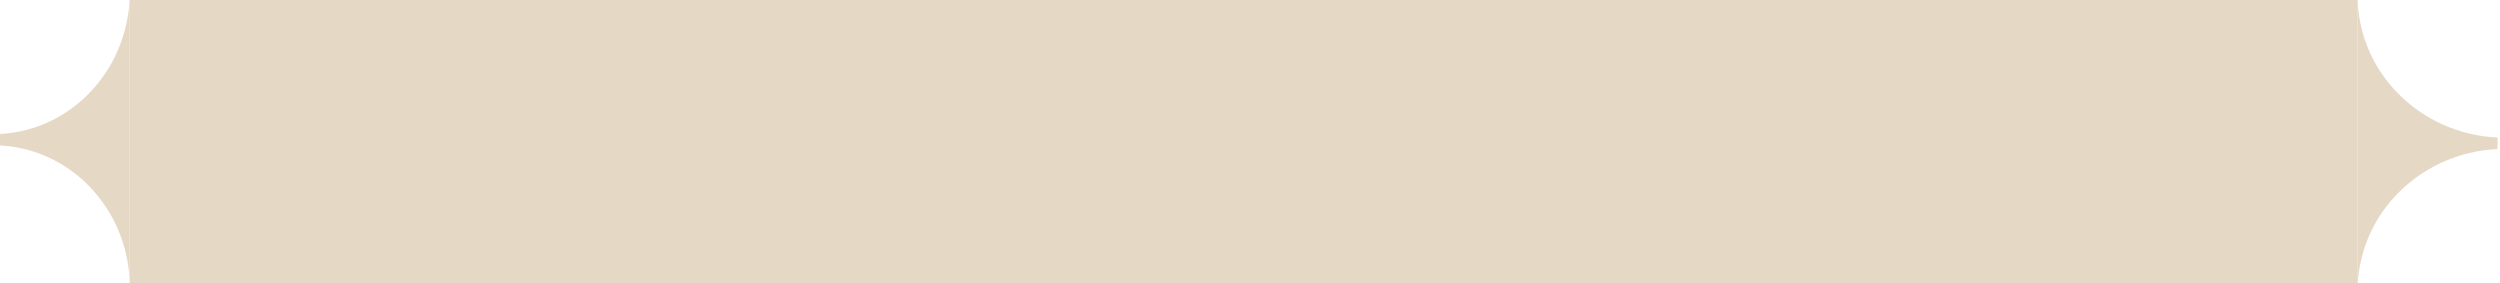
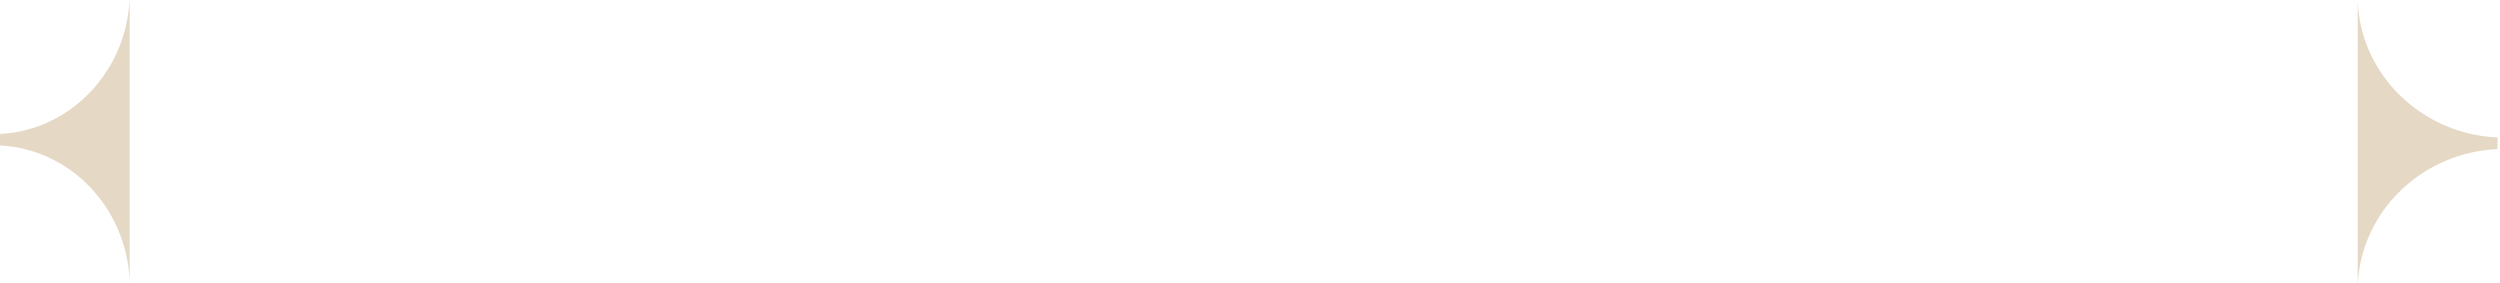
<svg xmlns="http://www.w3.org/2000/svg" width="212" height="24" viewBox="0 0 212 24" fill="none">
-   <path fill="#E5D9C6" d="M11 0h188.933v24H11z" />
  <path fill-rule="evenodd" clip-rule="evenodd" d="M11 0h-.012C10.663 6.14 5.922 11.055.018 11.355a12.74 12.74 0 0 0-.014.985c6.009.298 10.816 5.374 10.996 11.66V0ZM199.933 24h.014c.35-6.141 5.463-11.056 11.833-11.356a12.484 12.484 0 0 0 .015-.985c-6.481-.298-11.665-5.373-11.862-11.658V24Z" fill="#E5D9C6" />
</svg>